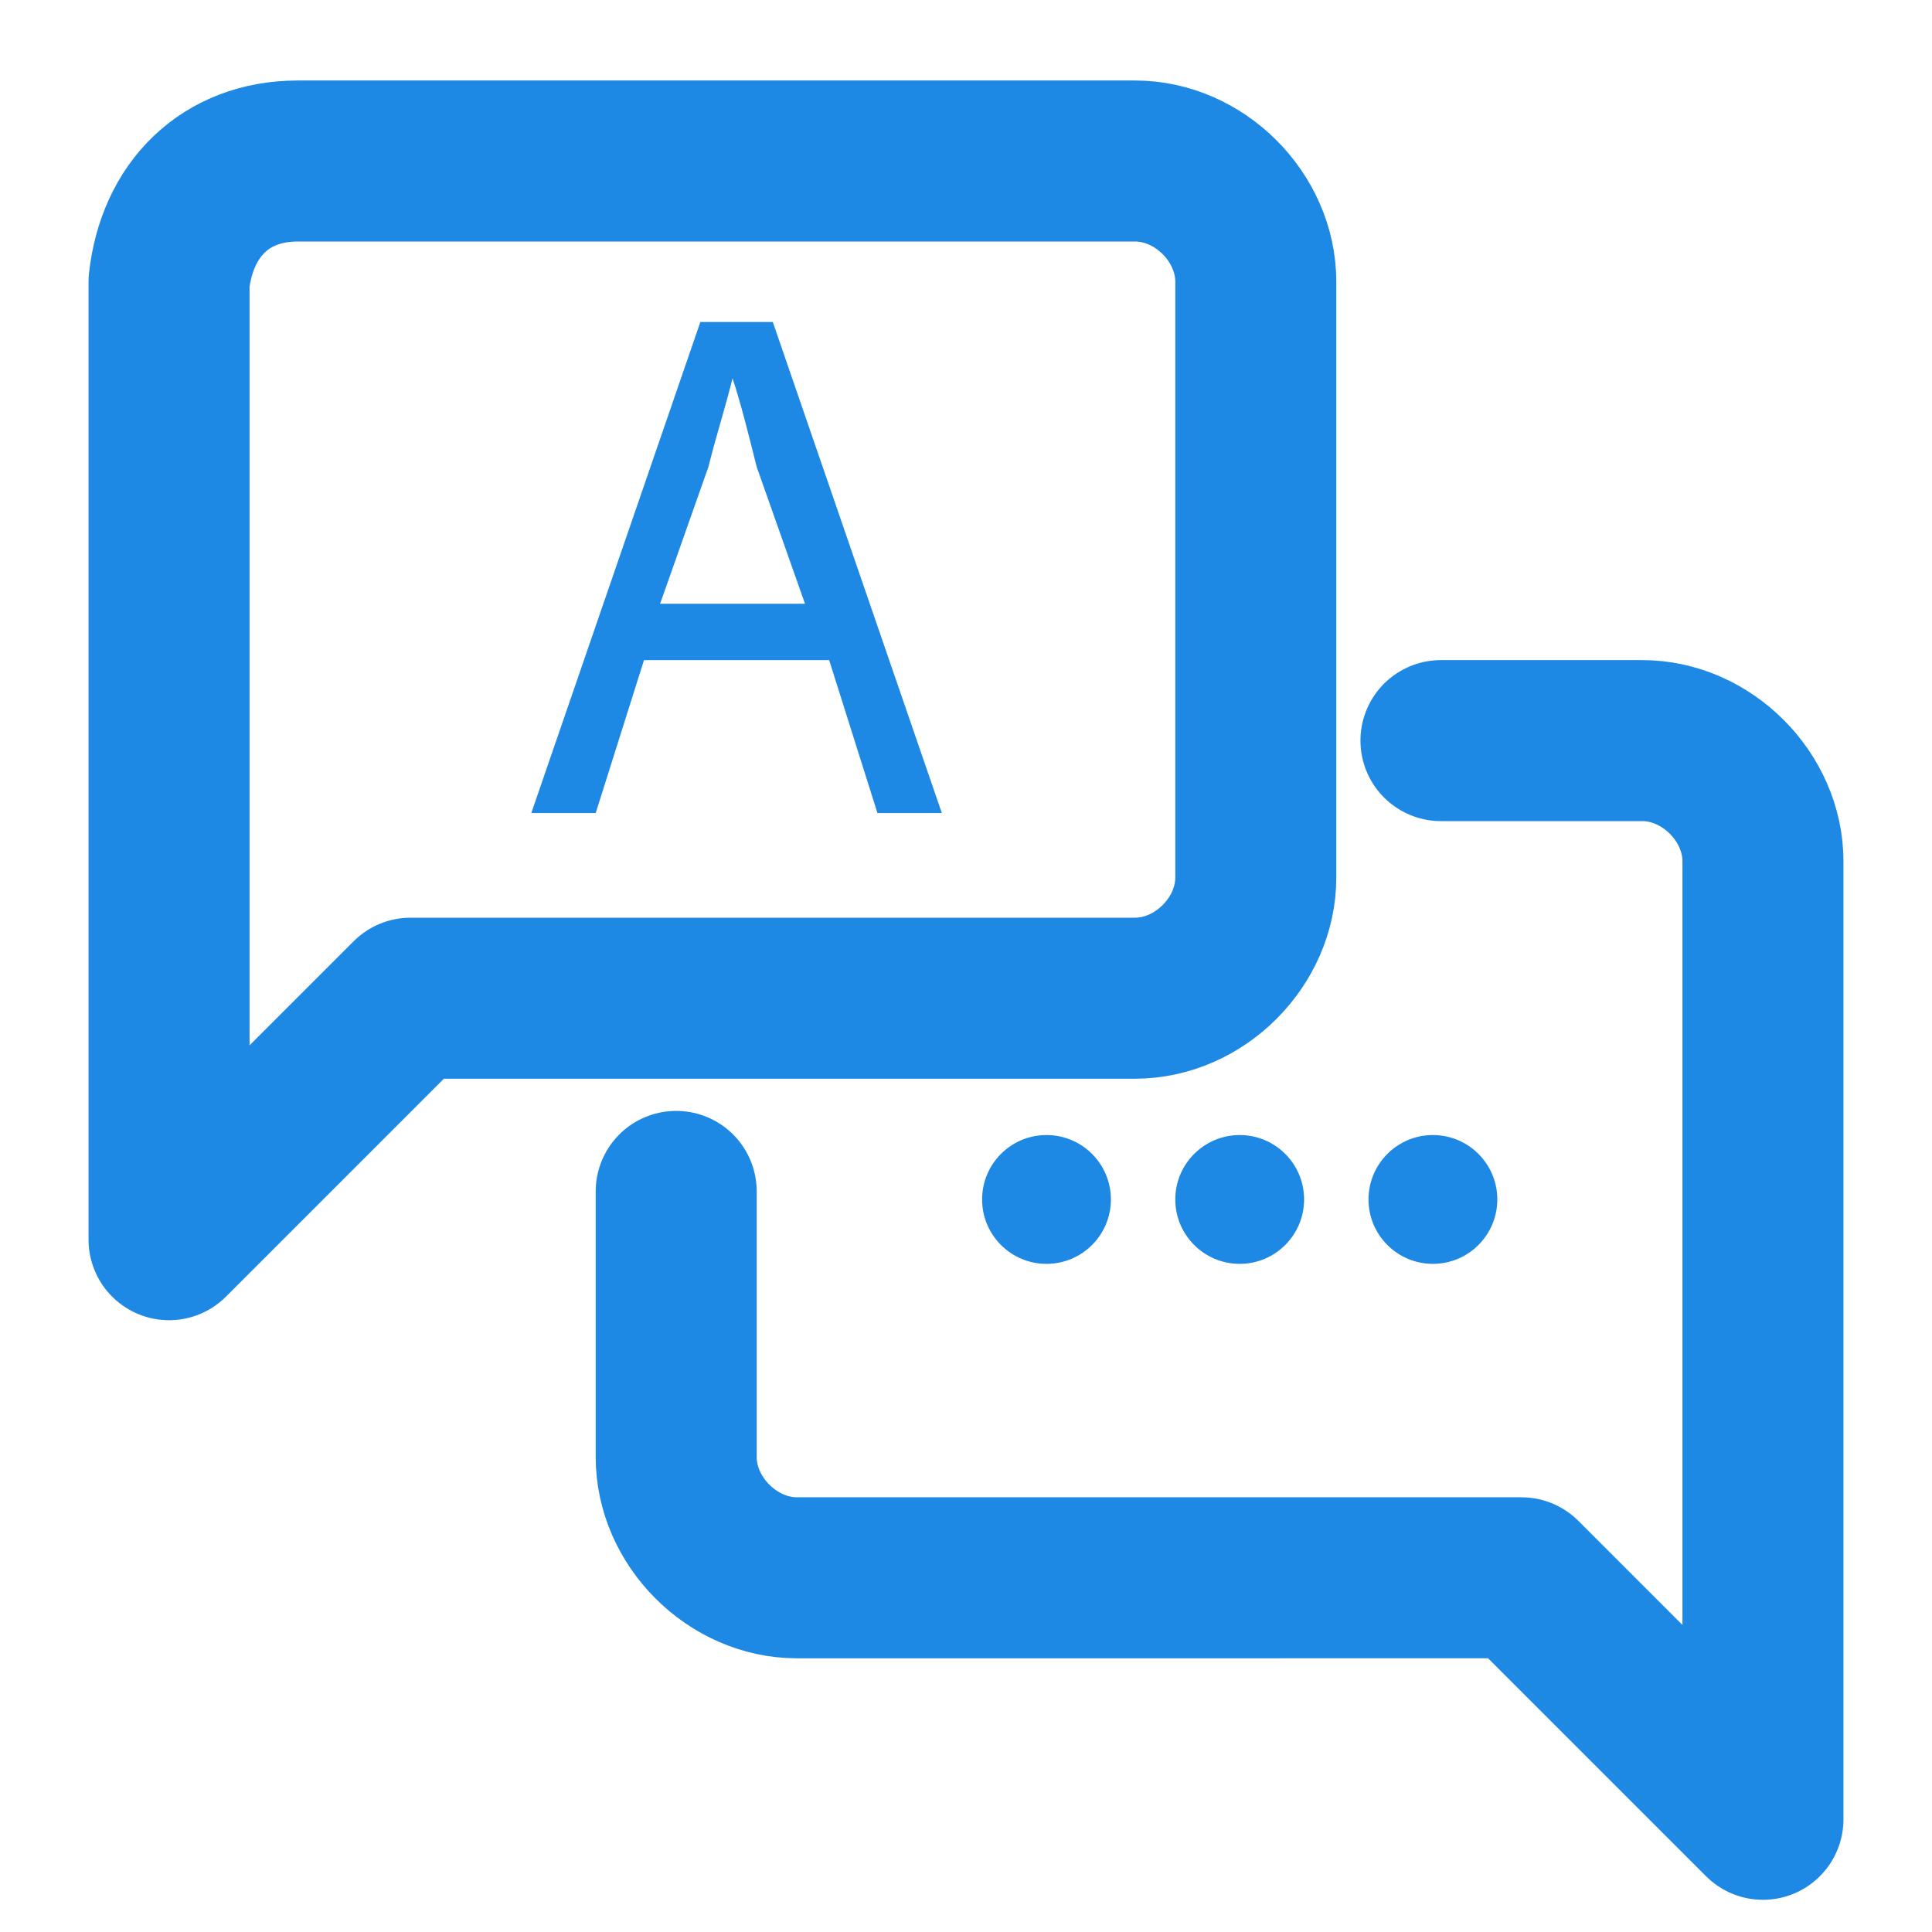
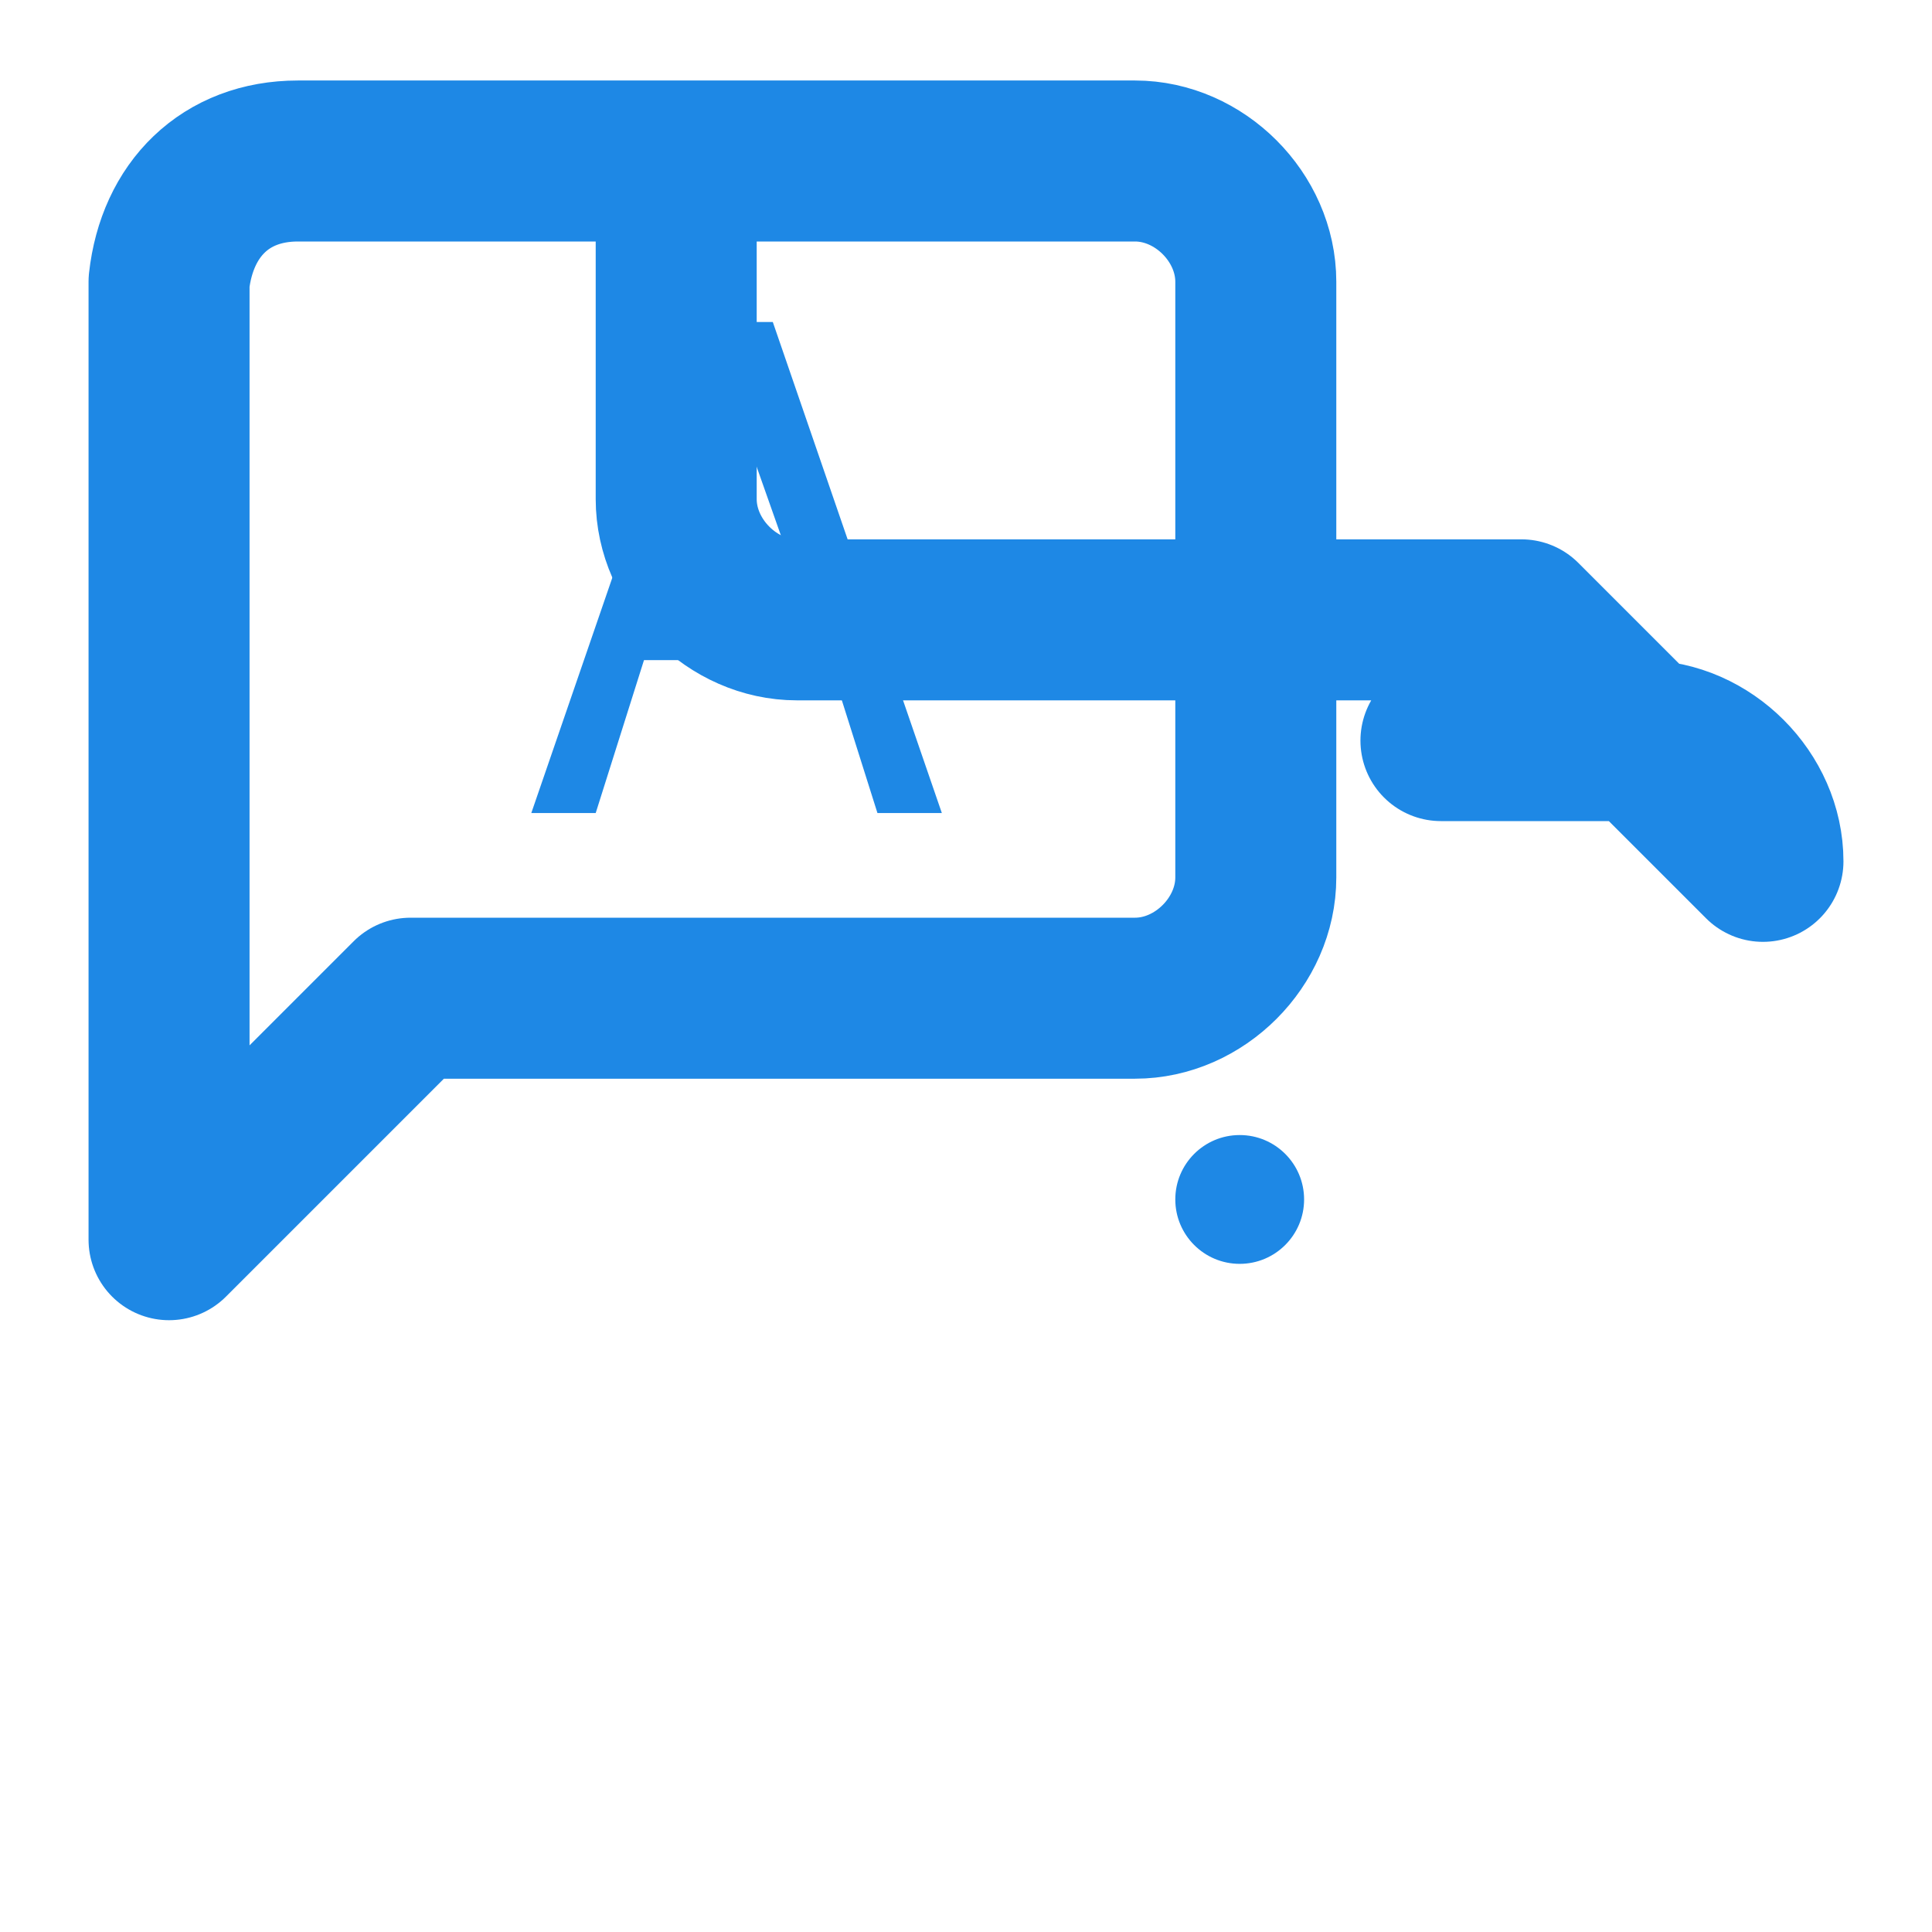
<svg xmlns="http://www.w3.org/2000/svg" version="1.1" id="Layer_1" x="0px" y="0px" viewBox="0 0 24 24" style="enable-background:new 0 0 24 24;" xml:space="preserve">
  <style type="text/css">
	.st0{fill:none;stroke:#1E88E5;stroke-width:2;stroke-linecap:round;stroke-linejoin:round;}
	.st1{fill:#1E88E5;}
</style>
  <path class="st0" d="M15.6,10.9c0,0.8-0.7,1.5-1.5,1.5H5.1l-3,3V3.5C2.2,2.6,2.8,2,3.7,2h10.4c0.8,0,1.5,0.7,1.5,1.5V10.9z" />
-   <path class="st0" d="M17.9,9.2h2.5c0.8,0,1.5,0.7,1.5,1.5v11.9l-3-3H9.9c-0.8,0-1.5-0.7-1.5-1.5v-3.3" />
+   <path class="st0" d="M17.9,9.2h2.5c0.8,0,1.5,0.7,1.5,1.5l-3-3H9.9c-0.8,0-1.5-0.7-1.5-1.5v-3.3" />
  <g>
    <path class="st1" d="M8,8.2l-0.6,1.9H6.6L8.7,4h0.9l2.1,6.1h-0.8l-0.6-1.9H8z M10,7.5L9.4,5.8C9.3,5.4,9.2,5,9.1,4.7h0   C9,5.1,8.9,5.4,8.8,5.8L8.2,7.5H10z" />
  </g>
-   <circle class="st1" cx="13" cy="14.9" r="0.8" />
  <circle class="st1" cx="15.4" cy="14.9" r="0.8" />
-   <circle class="st1" cx="17.8" cy="14.9" r="0.8" />
</svg>